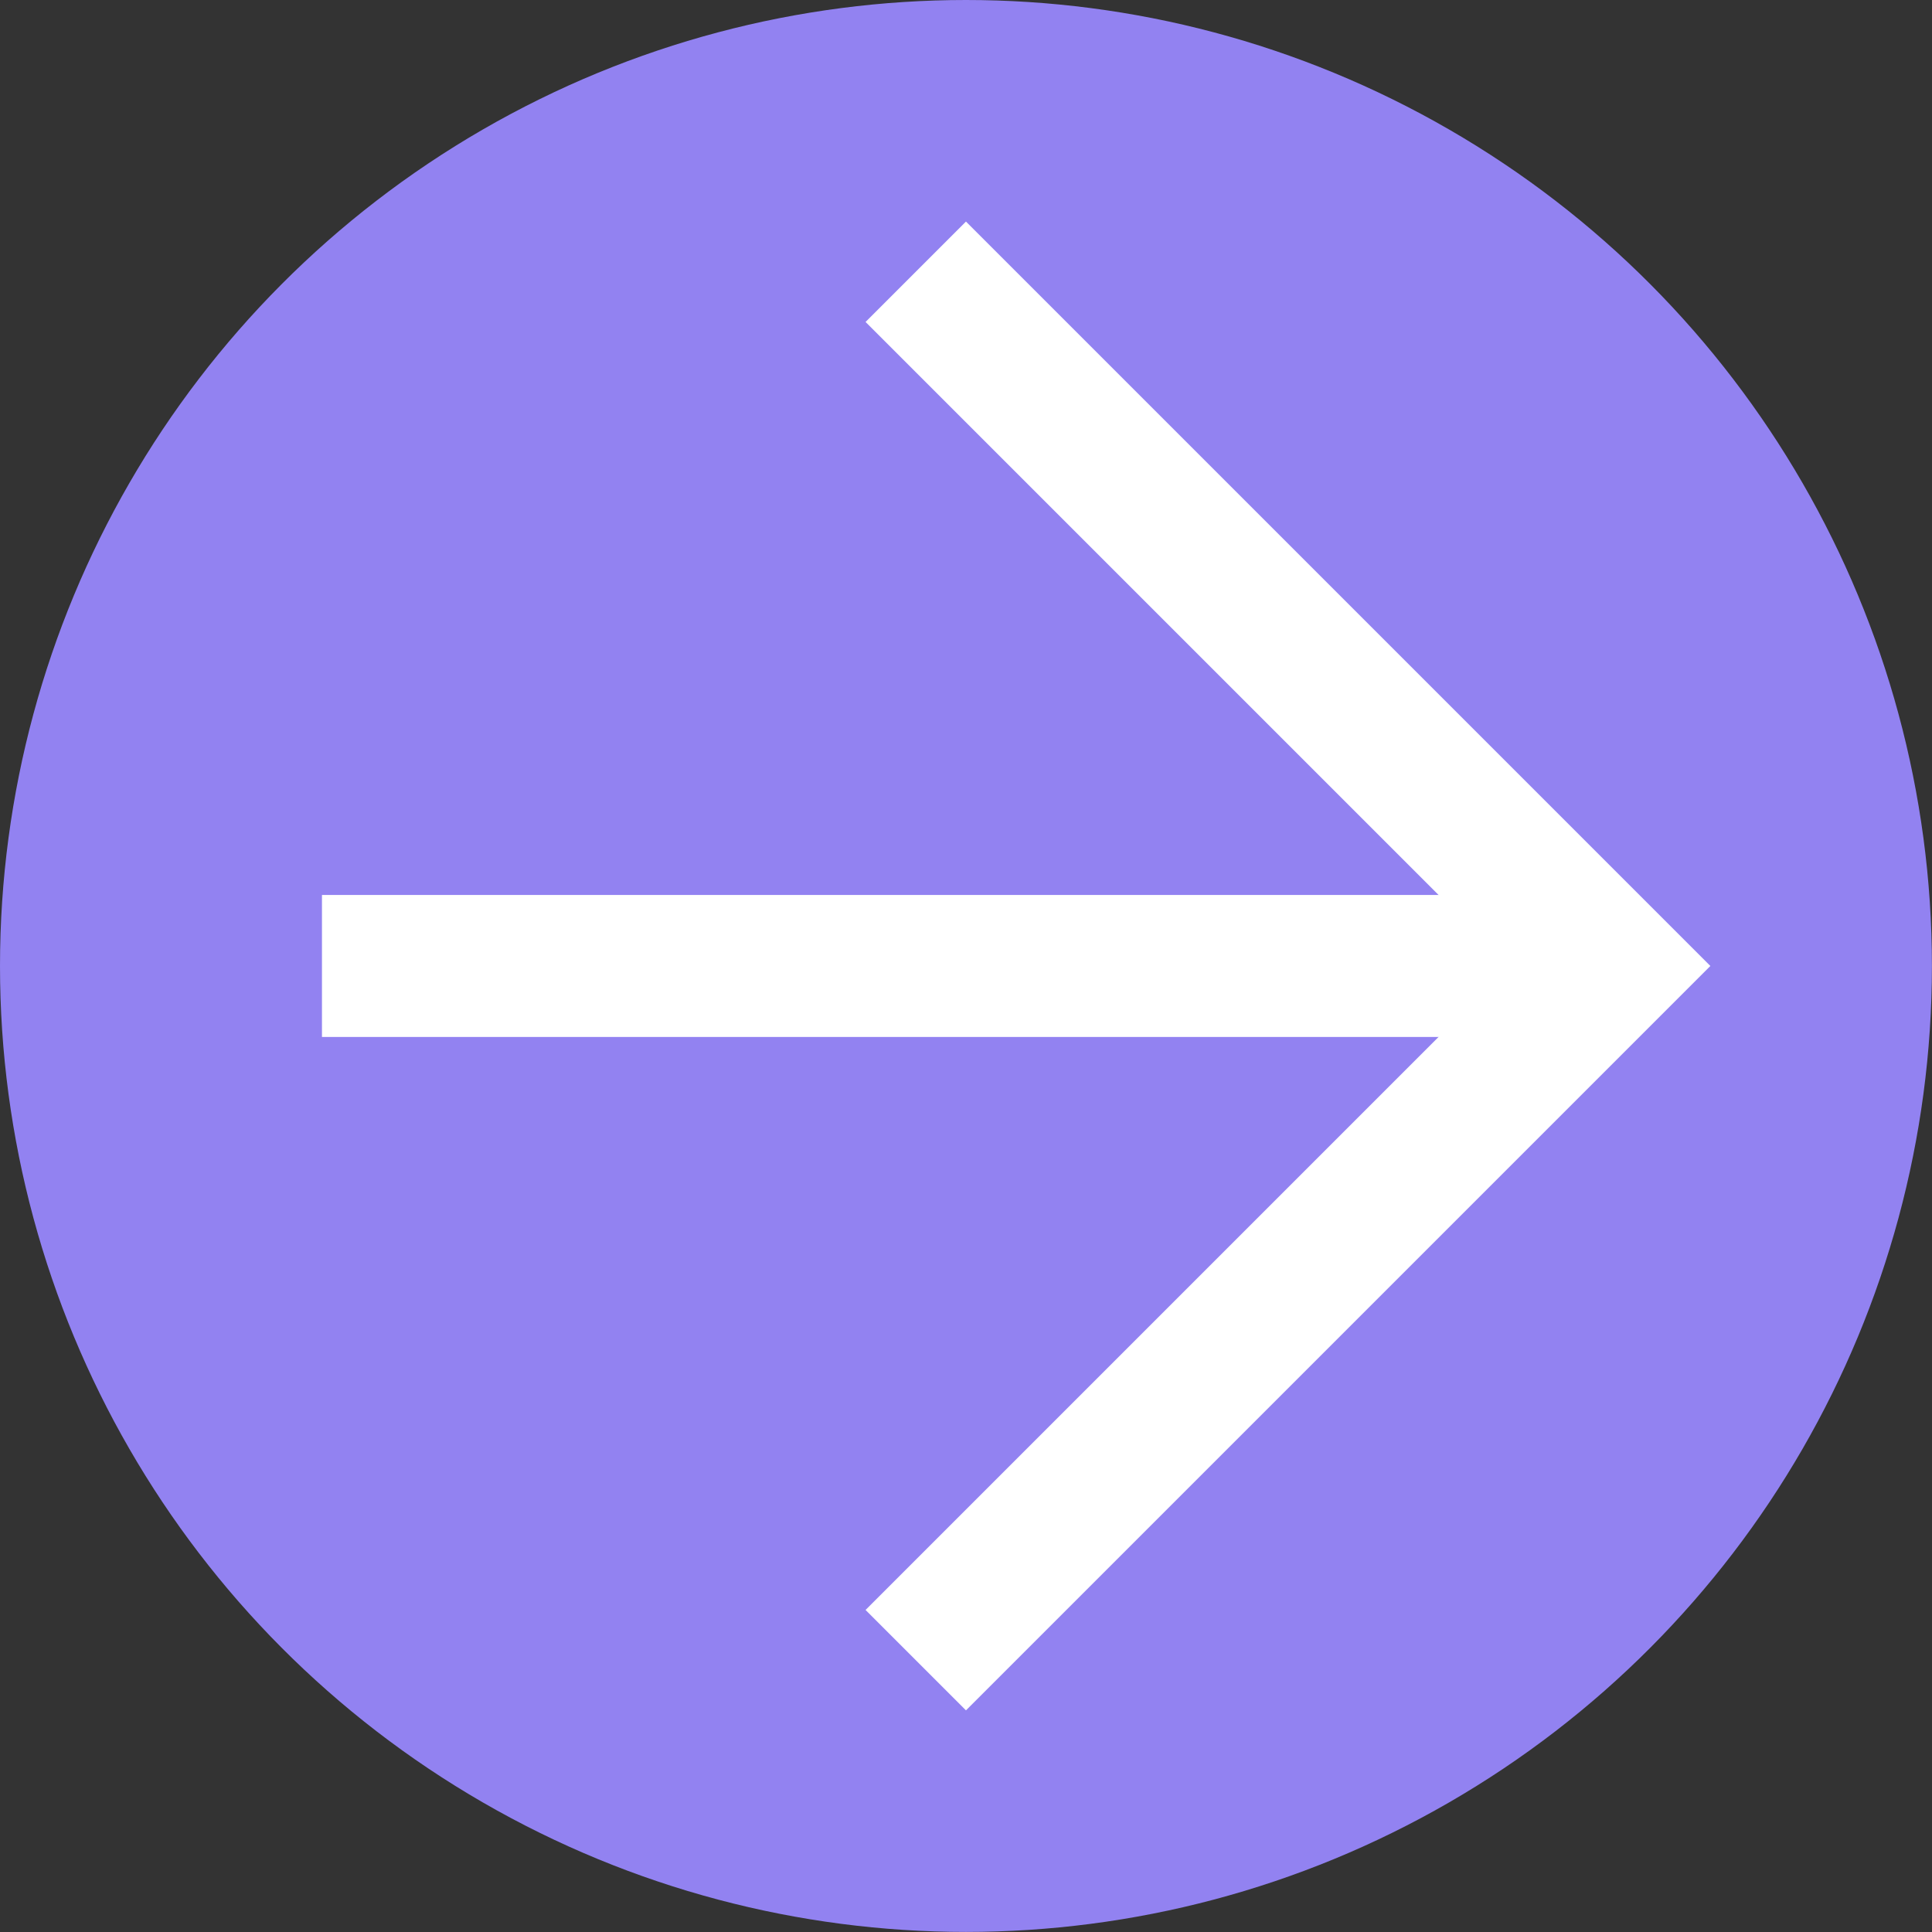
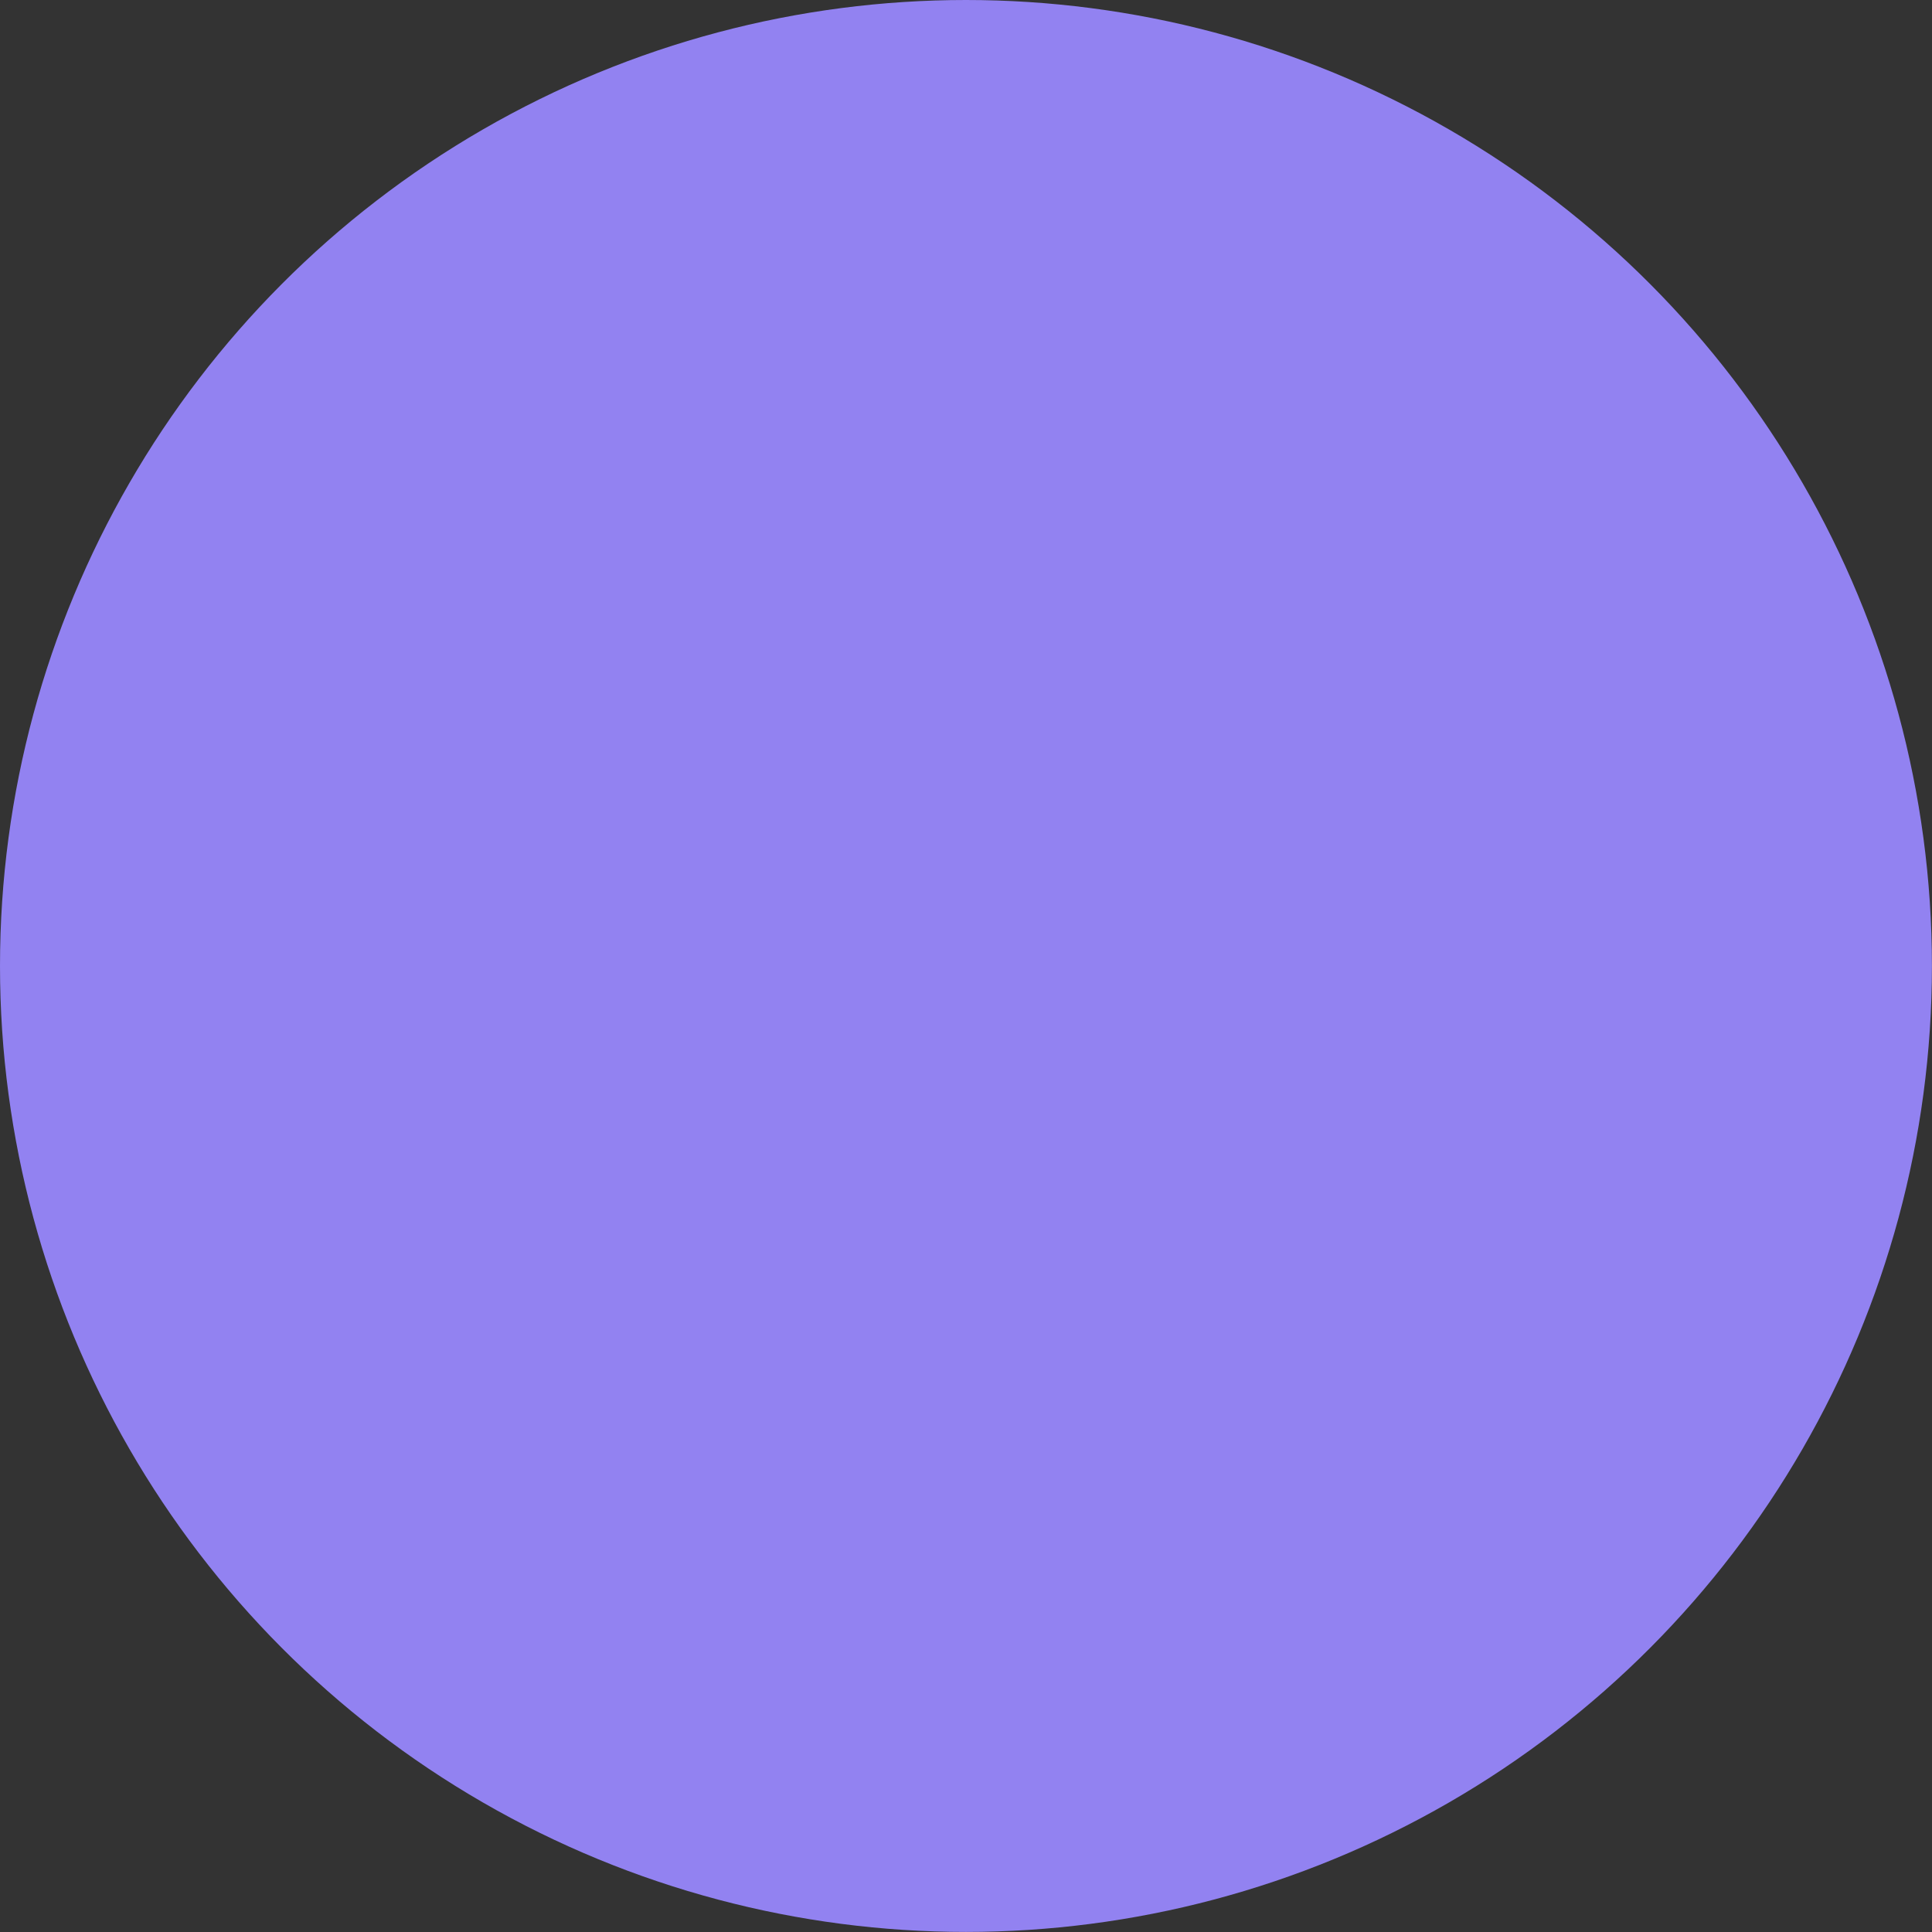
<svg xmlns="http://www.w3.org/2000/svg" width="27.213" height="27.213">
  <rect width="100%" height="100%" fill="#333333" stroke="none" />
  <circle cx="13.606" cy="13.606" r="13.606" fill="#9282f1" />
-   <path d="M13.606 4.535l9.071 9.071m-9.071 9.071l9.071-9.071" fill="none" stroke="#fff" stroke-width="2" stroke-linecap="square" />
-   <path fill="none" stroke="#fff" stroke-width="2" d="M22.677 13.606H4.535" />
</svg>